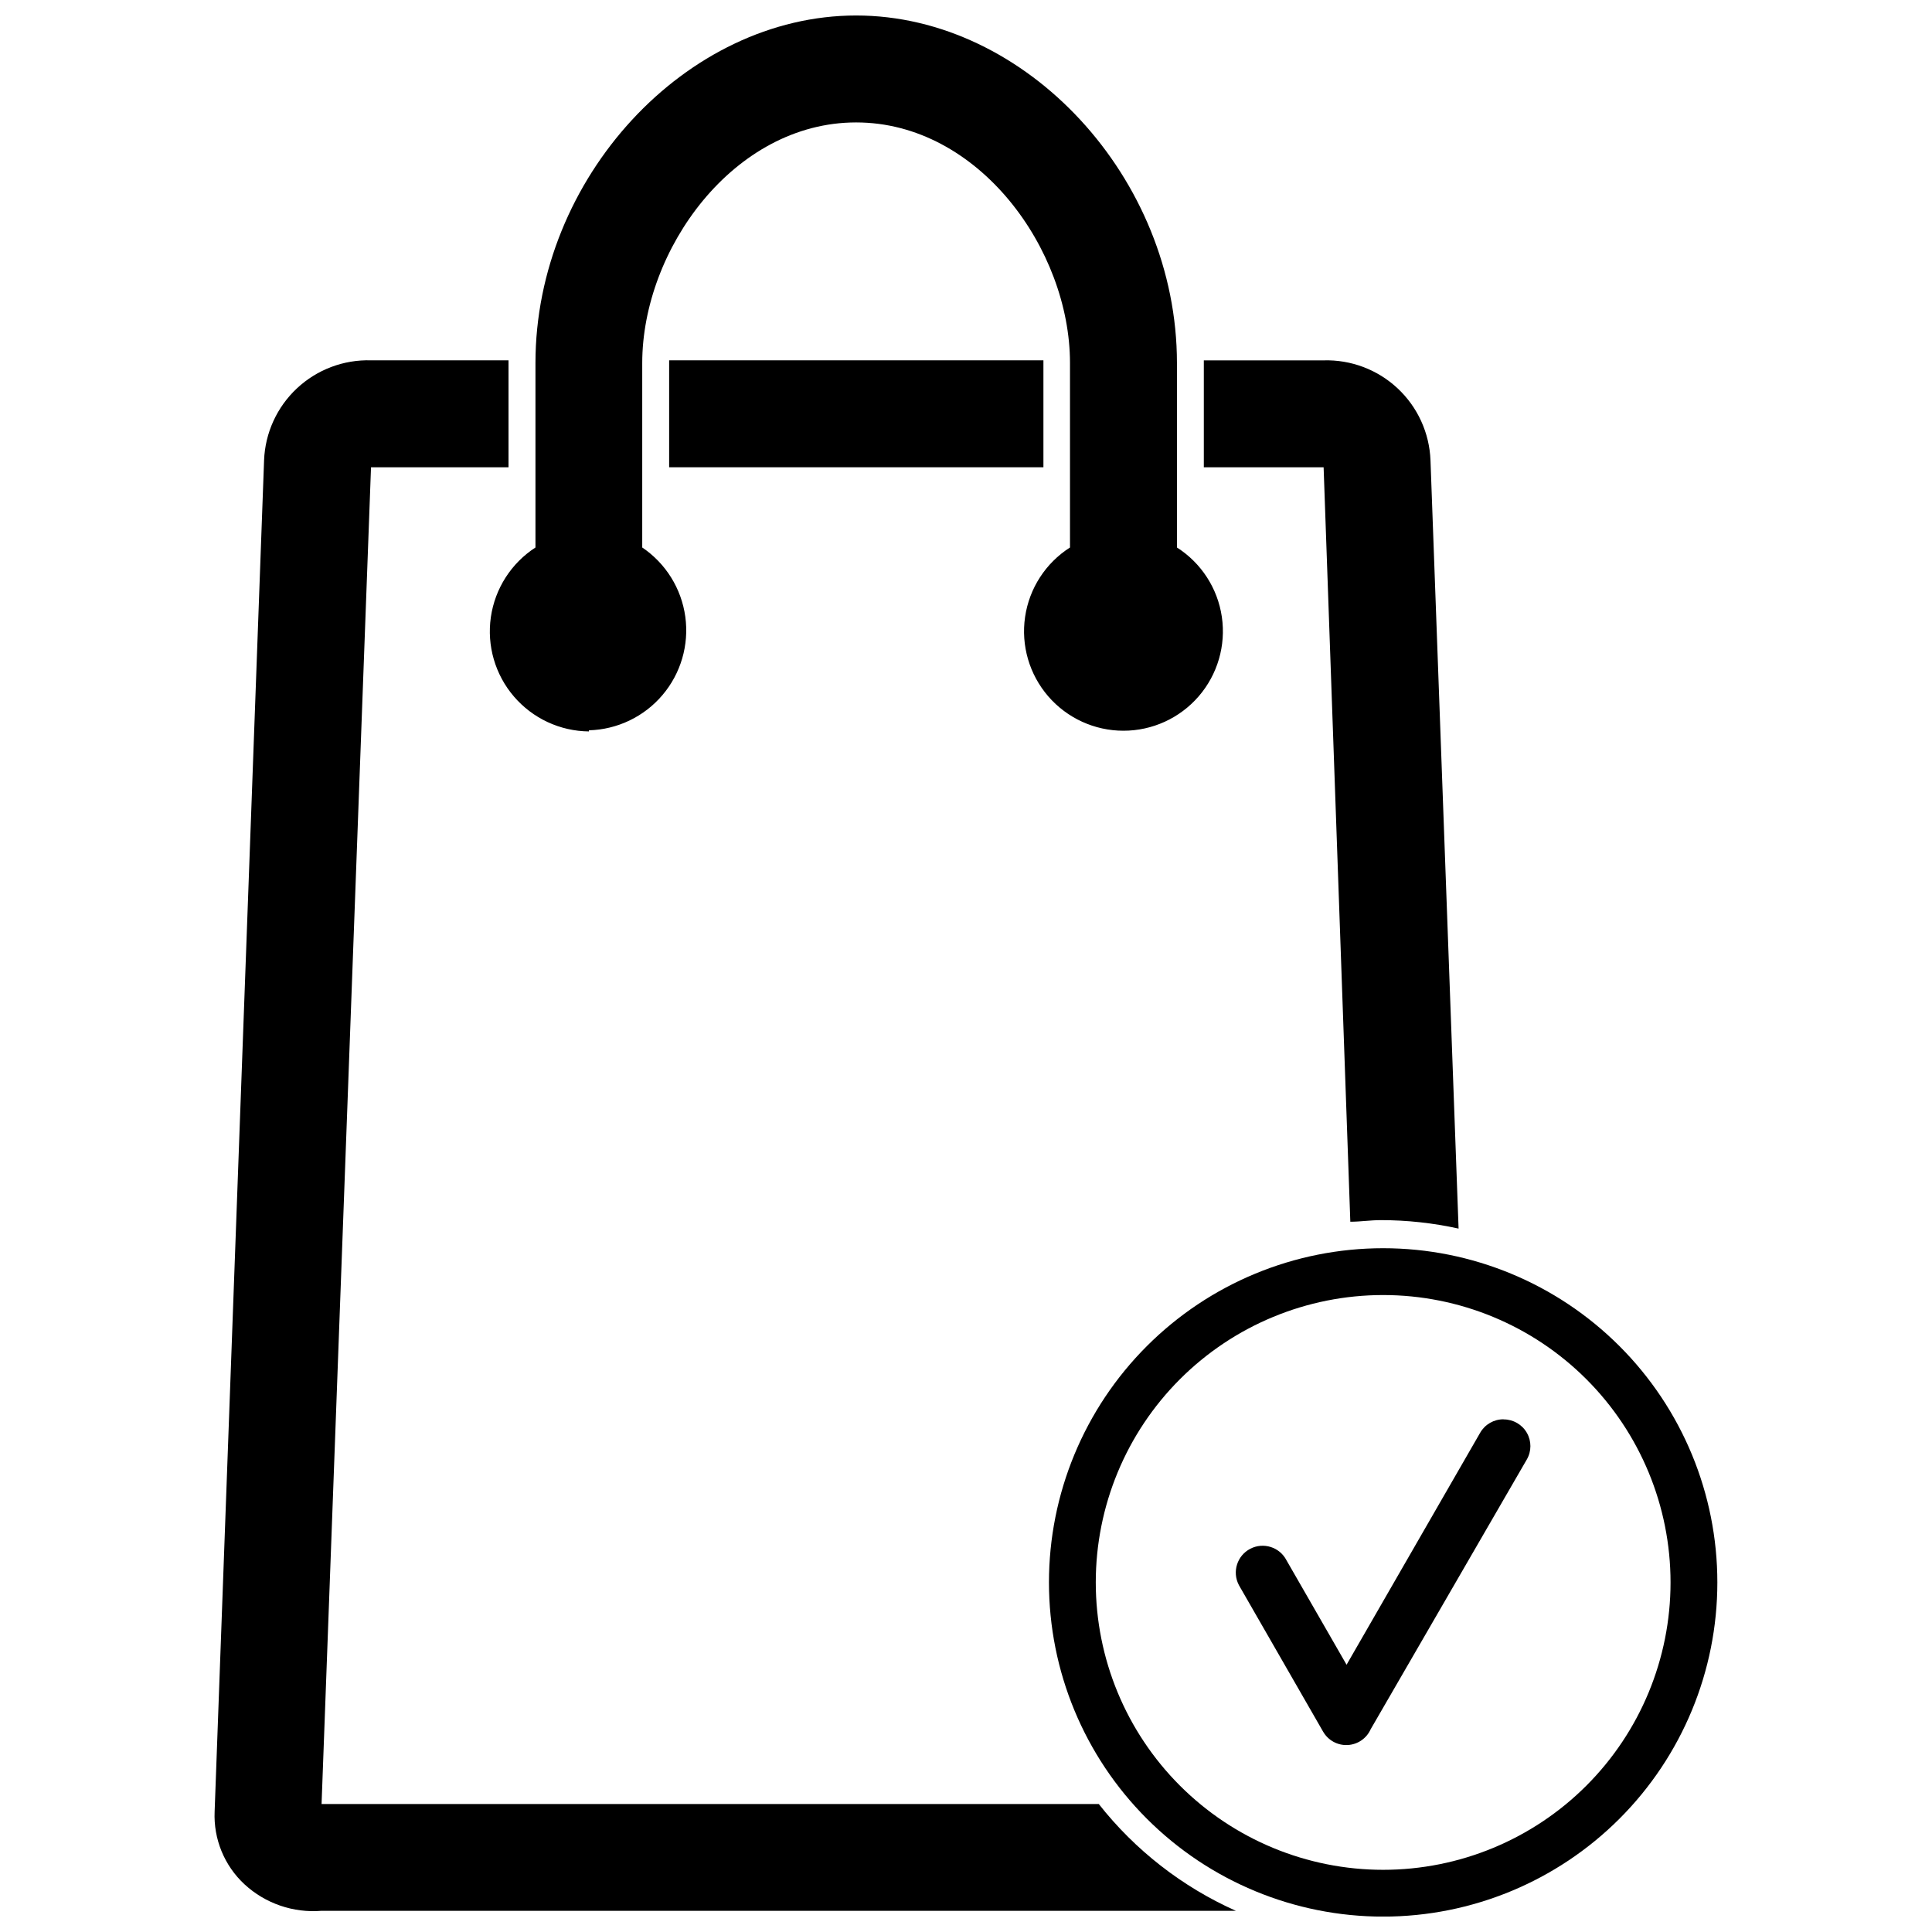
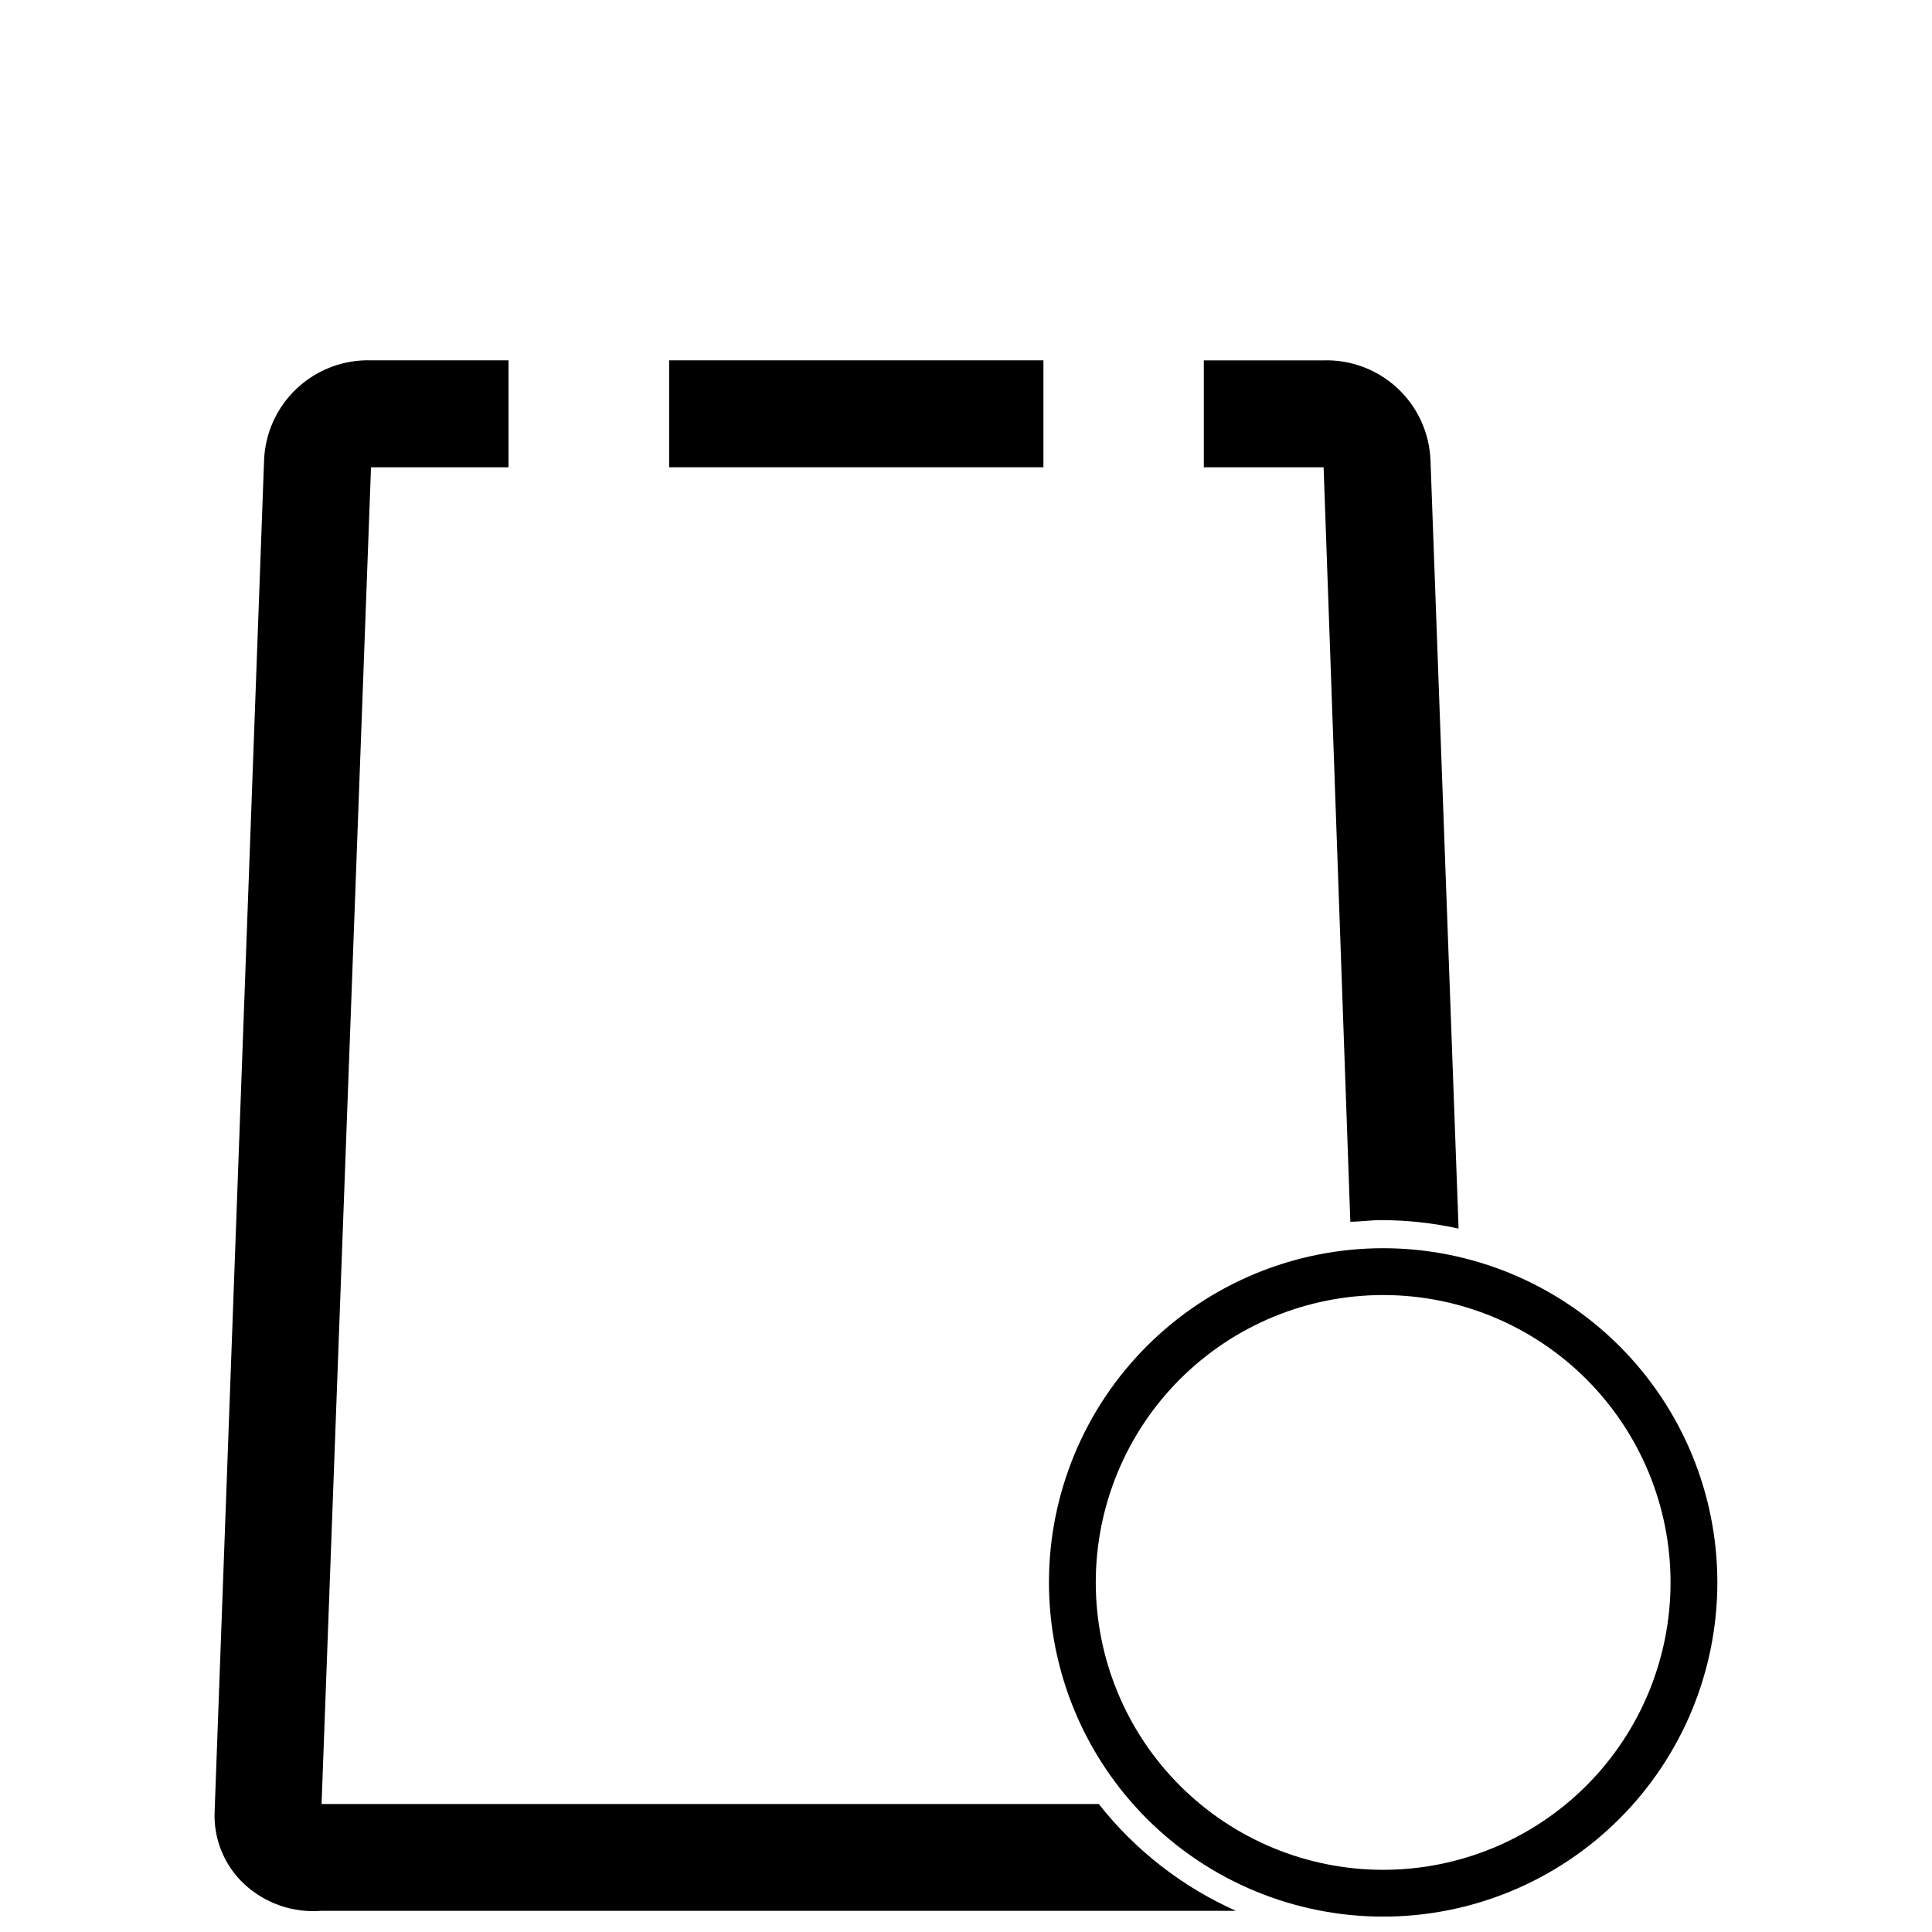
<svg xmlns="http://www.w3.org/2000/svg" width="800px" height="800px" version="1.1" viewBox="144 144 512 512">
  <defs>
    <clipPath id="b">
      <path d="m421 474h179v177.9h-179z" />
    </clipPath>
    <clipPath id="a">
      <path d="m273 148.09h196v189.91h-196z" />
    </clipPath>
  </defs>
  <g clip-path="url(#b)">
    <path d="m510.55 474.79c-23.488 0-46.016 9.332-62.625 25.941-16.609 16.609-25.941 39.137-25.941 62.625 0 23.488 9.332 46.016 25.941 62.625 16.609 16.609 39.137 25.941 62.625 25.941 23.488 0 46.016-9.332 62.625-25.941 16.609-16.609 25.941-39.137 25.941-62.625 0-23.488-9.332-46.016-25.941-62.625-16.609-16.609-39.137-25.941-62.625-25.941zm0 164.73c-20.199 0-39.57-8.023-53.855-22.305-14.281-14.285-22.305-33.656-22.305-53.855 0-20.199 8.023-39.57 22.305-53.855 14.285-14.281 33.656-22.305 53.855-22.305 20.199 0 39.57 8.023 53.855 22.305 14.281 14.285 22.305 33.656 22.305 53.855 0 20.199-8.023 39.57-22.305 53.855-14.285 14.281-33.656 22.305-53.855 22.305z" />
  </g>
-   <path d="m542.44 520.13c-2.543-0.012-4.898 1.34-6.168 3.543l-35.418 61.5-15.938-27.707c-1.812-3.484-6.109-4.836-9.594-3.019-3.481 1.816-4.832 6.109-3.019 9.594 0.094 0.176 0.191 0.352 0.293 0.52l22.031 38.332h0.004c1.324 2.316 3.836 3.695 6.5 3.562 2.664-0.137 5.031-1.754 6.113-4.195l41.375-71.48v0.004c1.266-2.188 1.27-4.883 0.012-7.07-1.254-2.191-3.582-3.547-6.109-3.555z" />
  <path d="m321.33 239.49h99.188v28.34h-99.188z" />
  <path d="m435.18 622.08h-205.96l13.102-354.25h36.441v-28.34h-36.441c-7.262-0.215-14.316 2.453-19.625 7.418-5.309 4.961-8.441 11.82-8.715 19.082l-13.102 358.07c-0.328 7.293 2.574 14.359 7.93 19.316 5.523 5.086 12.926 7.625 20.41 7.008h242.3c-14.23-6.352-26.703-16.066-36.34-28.312z" />
  <path d="m530.54 469.59-7.445-203.59c-0.273-7.262-3.406-14.121-8.711-19.082-5.309-4.965-12.363-7.633-19.629-7.418h-31.73v28.34h31.746l7.078 199.93c2.691 0 5.312-0.422 8.074-0.422 6.93-0.004 13.844 0.75 20.617 2.242z" />
  <g clip-path="url(#a)">
-     <path d="m300.07 337.54c7.531-0.203 14.617-3.598 19.492-9.344 4.875-5.742 7.074-13.289 6.051-20.75-1.023-7.465-5.176-14.141-11.414-18.355v-48.887c0-30.035 24.234-63.758 56.68-63.758s56.68 33.637 56.68 63.758v48.887c-6.453 4.113-10.797 10.832-11.902 18.402-1.109 7.574 1.133 15.254 6.137 21.043 5.008 5.789 12.281 9.117 19.934 9.117s14.93-3.328 19.934-9.117c5.004-5.789 7.246-13.469 6.141-21.043-1.105-7.57-5.453-14.289-11.902-18.402v-48.887c0-49.055-39.957-92.098-85.02-92.098s-84.98 43.07-84.98 92.098v48.887c-6.418 4.156-10.727 10.887-11.82 18.453-1.094 7.57 1.137 15.246 6.117 21.047 4.981 5.805 12.227 9.176 19.875 9.246z" />
-   </g>
+     </g>
</svg>